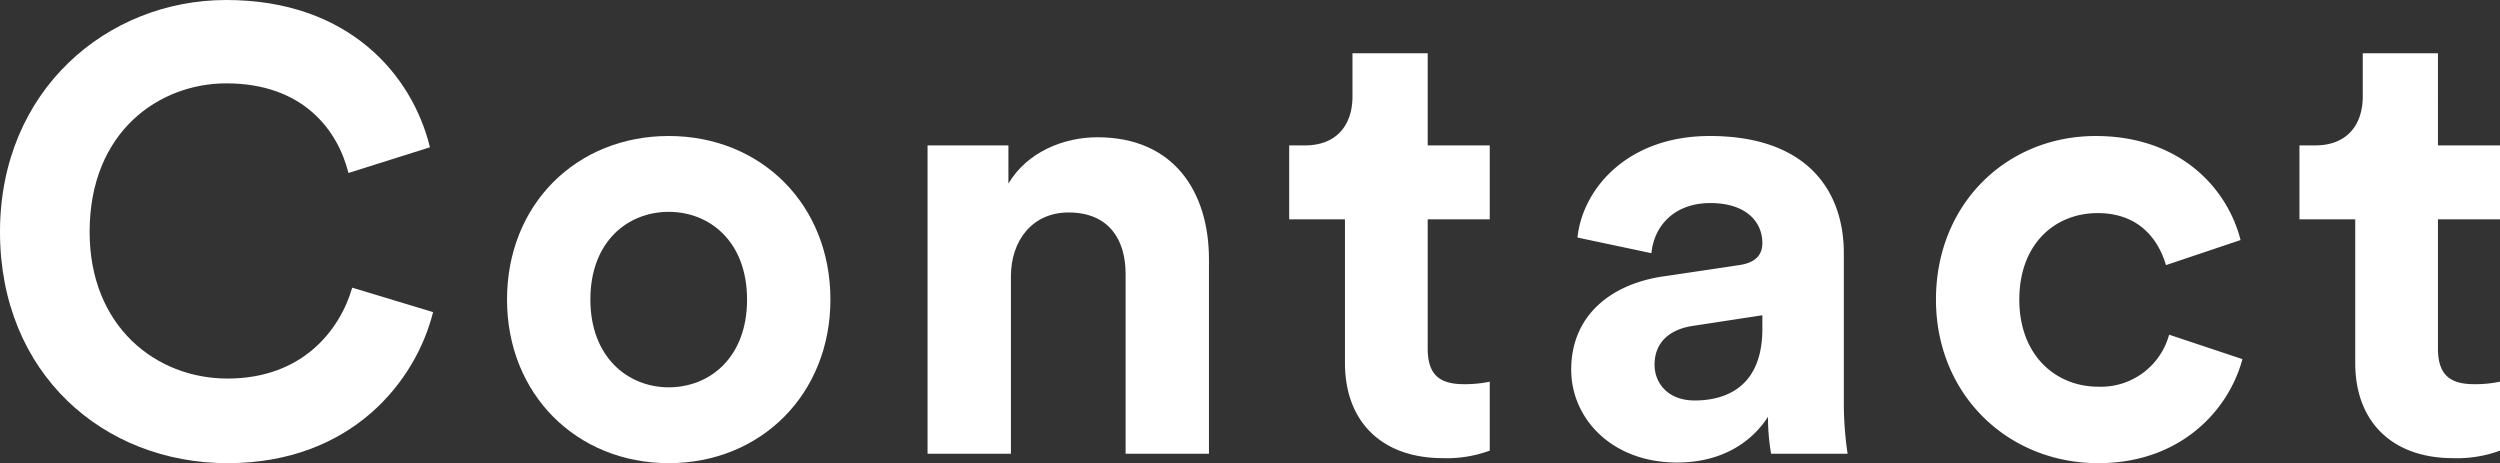
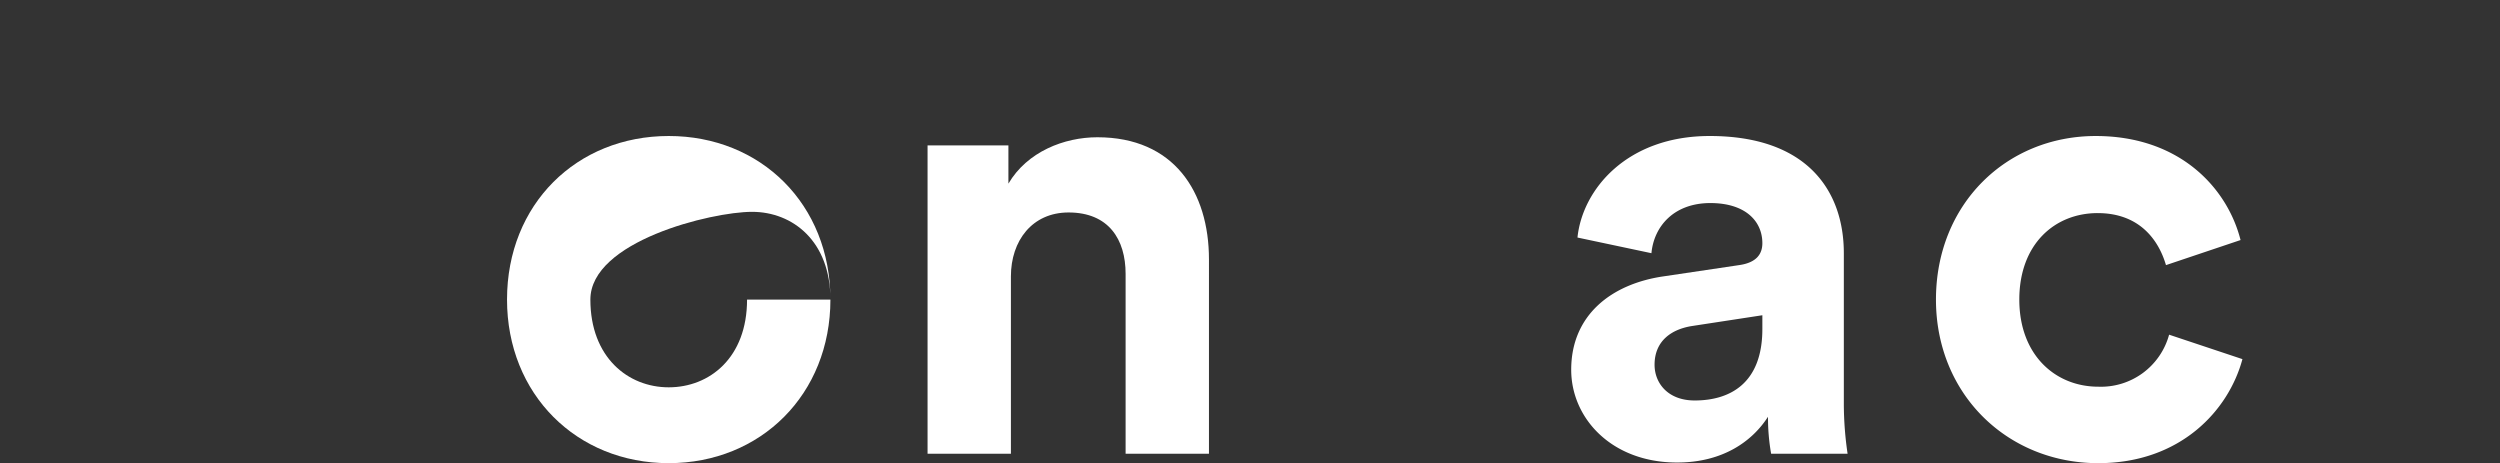
<svg xmlns="http://www.w3.org/2000/svg" id="レイヤー_1" data-name="レイヤー 1" viewBox="0 0 363.984 67.433">
  <rect x="0" y="0" width="363.984" height="67.433" fill="#333333" stroke="none" />
  <defs>
    <style>.cls-1{fill:#fff;}</style>
  </defs>
-   <path class="cls-1" d="M0,33.762C0,13.14,15.604,0,32.94,0,50.825,0,60.041,10.95,62.596,21.443L50.733,25.185C49.183,18.98,44.164,12.136,32.94,12.136c-9.672,0-19.892,6.936-19.892,21.626,0,13.778,9.672,21.353,20.074,21.353,11.041,0,16.425-7.209,18.158-13.232l11.771,3.559C60.589,55.388,51.281,67.433,33.123,67.433,15.056,67.433,0,54.384,0,33.762Z" />
-   <path class="cls-1" d="M120.903,43.616c0,13.778-10.129,23.816-23.542,23.816s-23.542-10.038-23.542-23.816c0-13.869,10.128-23.815,23.542-23.815S120.903,29.747,120.903,43.616Zm-12.137,0c0-8.485-5.475-12.774-11.405-12.774S85.955,35.131,85.955,43.616c0,8.396,5.475,12.775,11.406,12.775S108.767,52.102,108.767,43.616Z" />
+   <path class="cls-1" d="M120.903,43.616c0,13.778-10.129,23.816-23.542,23.816s-23.542-10.038-23.542-23.816c0-13.869,10.128-23.815,23.542-23.815S120.903,29.747,120.903,43.616Zc0-8.485-5.475-12.774-11.405-12.774S85.955,35.131,85.955,43.616c0,8.396,5.475,12.775,11.406,12.775S108.767,52.102,108.767,43.616Z" />
  <path class="cls-1" d="M147.183,66.064H135.047V21.17h11.771v5.566c2.737-4.653,8.12-6.752,12.957-6.752,11.132,0,16.242,7.939,16.242,17.793V66.064H163.881V39.875c0-5.019-2.463-8.941-8.303-8.941-5.293,0-8.396,4.106-8.396,9.307Z" />
-   <path class="cls-1" d="M207.863,21.17h9.033V31.936h-9.033V50.733c0,3.924,1.825,5.201,5.292,5.201a17.615,17.615,0,0,0,3.741-.364V65.607a18.007,18.007,0,0,1-6.844,1.095c-8.76,0-14.234-5.201-14.234-13.869V31.936h-8.121V21.17h2.281c4.745,0,6.935-3.103,6.935-7.117V7.756h10.95Z" />
  <path class="cls-1" d="M242.171,40.24l11.041-1.643c2.555-.364,3.376-1.643,3.376-3.193,0-3.193-2.463-5.84-7.573-5.84-5.292,0-8.212,3.376-8.577,7.3L229.67,34.583c.73-7.026,7.209-14.782,19.254-14.782,14.234,0,19.526,8.03,19.526,17.064v22.082a50.315,50.315,0,0,0,.548,7.117H257.865a30.445,30.445,0,0,1-.456-5.384c-2.281,3.559-6.569,6.661-13.23,6.661-9.581,0-15.421-6.479-15.421-13.505C228.758,45.807,234.689,41.335,242.171,40.24Zm14.417,7.665V45.898L246.46,47.449c-3.103.456-5.566,2.19-5.566,5.657,0,2.647,1.916,5.201,5.84,5.201C251.844,58.308,256.588,55.844,256.588,47.905Z" />
  <path class="cls-1" d="M293.999,43.616c0,8.121,5.292,12.684,11.497,12.684a10.275,10.275,0,0,0,10.312-7.573l10.676,3.559c-2.008,7.482-9.034,15.147-20.987,15.147-13.23,0-23.633-10.038-23.633-23.816,0-13.869,10.22-23.815,23.268-23.815,12.227,0,19.162,7.573,21.078,15.147l-10.858,3.65c-1.095-3.741-3.923-7.573-9.945-7.573C299.2,31.024,293.999,35.495,293.999,43.616Z" />
-   <path class="cls-1" d="M354.951,21.17h9.033V31.936h-9.033V50.733c0,3.924,1.825,5.201,5.292,5.201a17.615,17.615,0,0,0,3.741-.364V65.607a18.007,18.007,0,0,1-6.844,1.095c-8.76,0-14.234-5.201-14.234-13.869V31.936h-8.121V21.17h2.281c4.745,0,6.935-3.103,6.935-7.117V7.756h10.95Z" />
</svg>